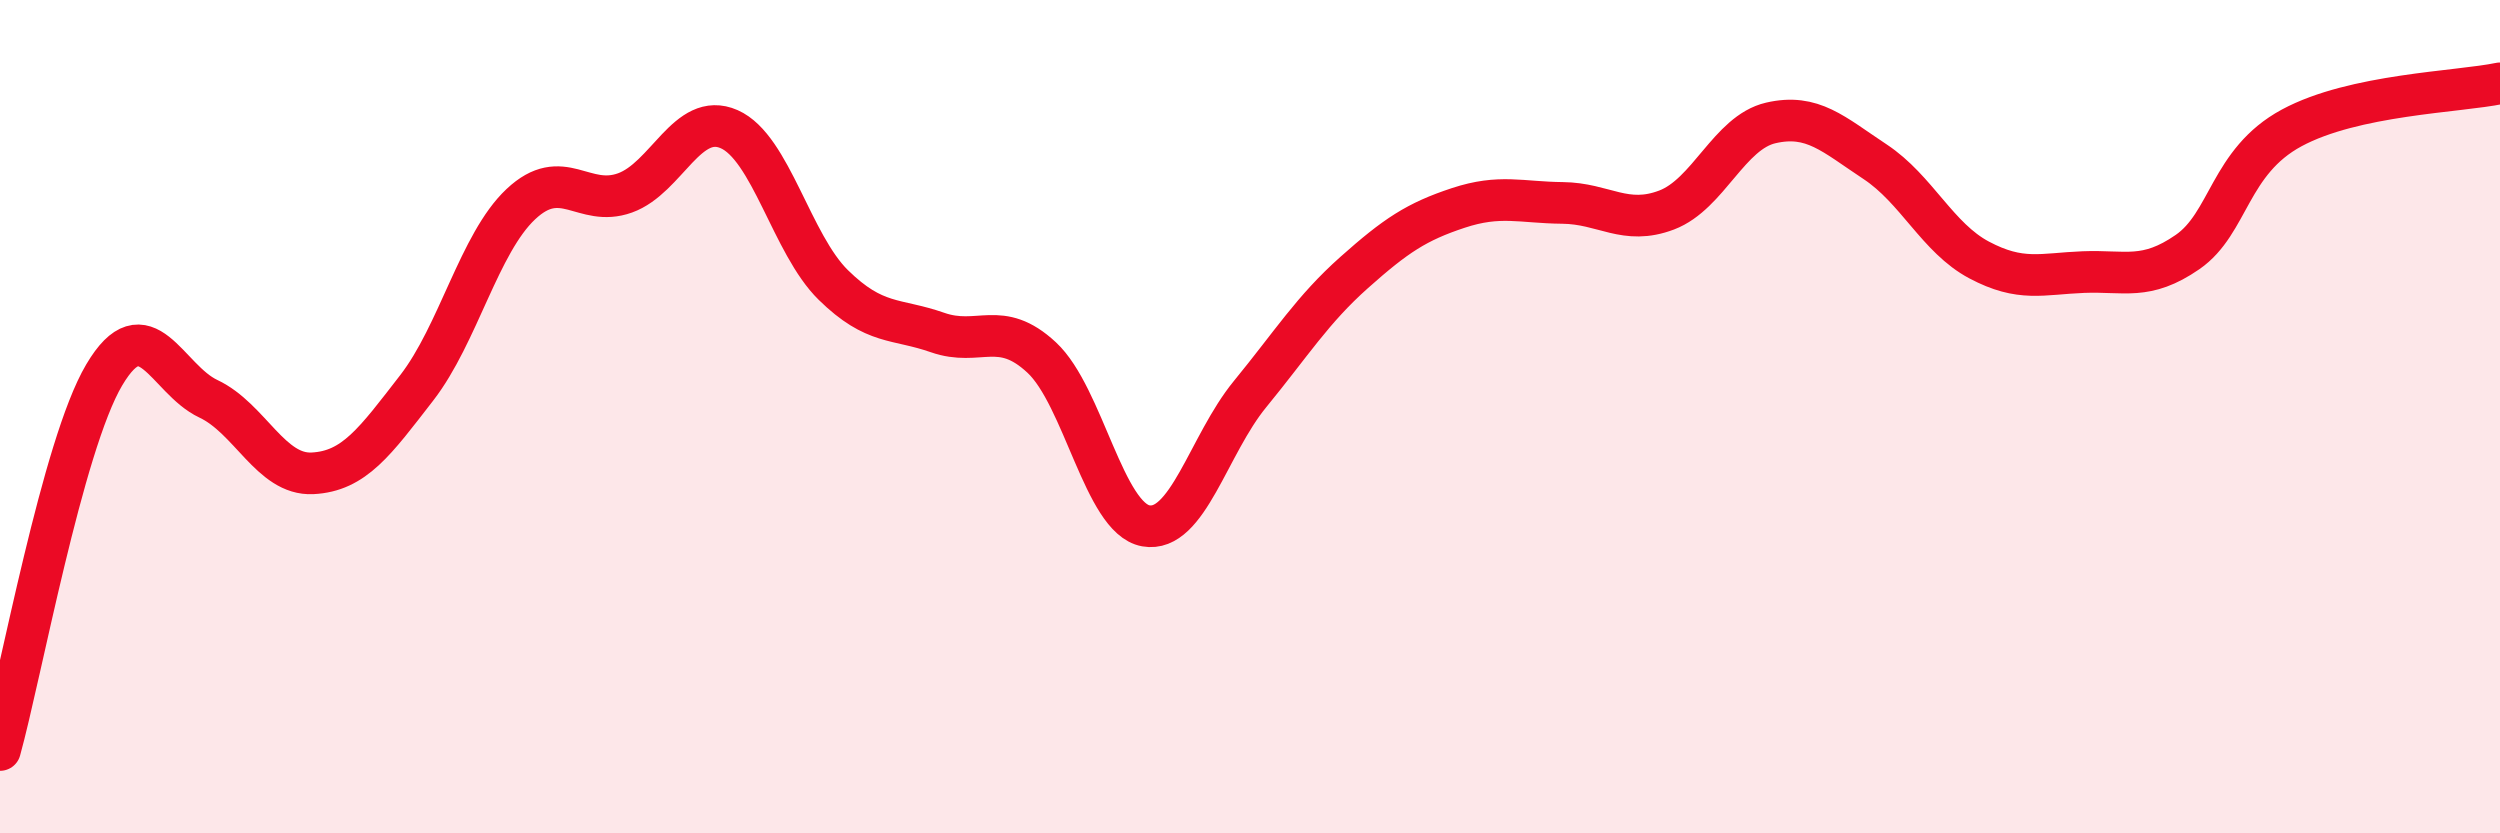
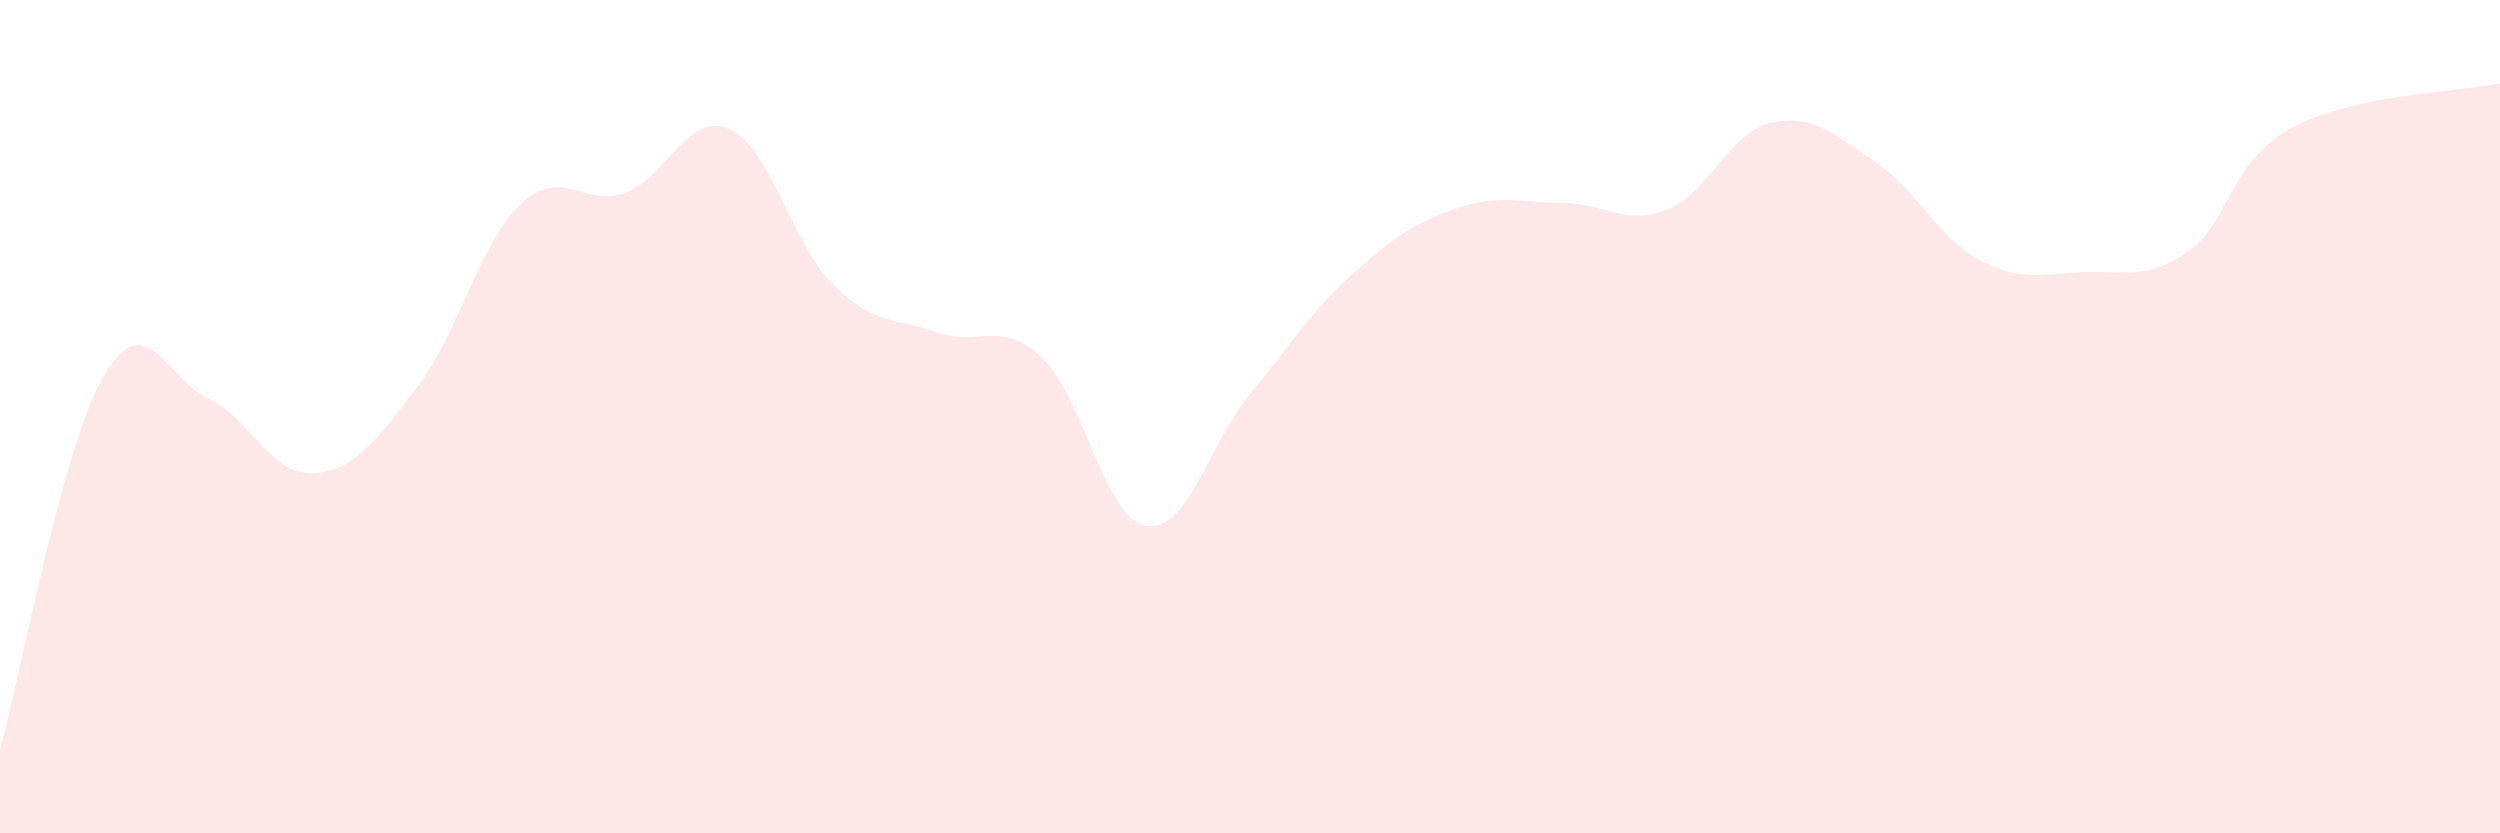
<svg xmlns="http://www.w3.org/2000/svg" width="60" height="20" viewBox="0 0 60 20">
  <path d="M 0,18 C 0.5,16.2 1.5,10.69 2.5,9 C 3.5,7.31 4,9.1 5,9.57 C 6,10.04 6.5,11.41 7.5,11.36 C 8.5,11.31 9,10.6 10,9.31 C 11,8.02 11.5,5.84 12.5,4.9 C 13.5,3.96 14,4.99 15,4.63 C 16,4.27 16.5,2.66 17.5,3.1 C 18.5,3.54 19,5.86 20,6.84 C 21,7.82 21.5,7.63 22.5,7.98 C 23.5,8.33 24,7.65 25,8.58 C 26,9.51 26.5,12.44 27.5,12.62 C 28.5,12.8 29,10.68 30,9.46 C 31,8.24 31.5,7.43 32.5,6.54 C 33.5,5.65 34,5.32 35,4.99 C 36,4.66 36.5,4.86 37.5,4.87 C 38.5,4.88 39,5.42 40,5.04 C 41,4.66 41.5,3.18 42.5,2.95 C 43.5,2.72 44,3.22 45,3.88 C 46,4.54 46.5,5.71 47.5,6.24 C 48.5,6.77 49,6.57 50,6.53 C 51,6.49 51.5,6.74 52.5,6.05 C 53.5,5.36 53.5,3.88 55,3.07 C 56.5,2.26 59,2.21 60,2L60 20L0 20Z" fill="#EB0A25" opacity="0.1" stroke-linecap="round" stroke-linejoin="round" />
-   <path d="M 0,18 C 0.5,16.2 1.5,10.69 2.5,9 C 3.5,7.31 4,9.1 5,9.57 C 6,10.04 6.5,11.41 7.5,11.36 C 8.5,11.31 9,10.6 10,9.31 C 11,8.02 11.5,5.84 12.5,4.9 C 13.5,3.96 14,4.99 15,4.63 C 16,4.27 16.5,2.66 17.5,3.1 C 18.5,3.54 19,5.86 20,6.84 C 21,7.82 21.5,7.63 22.5,7.98 C 23.5,8.33 24,7.65 25,8.58 C 26,9.51 26.5,12.44 27.5,12.62 C 28.5,12.8 29,10.68 30,9.46 C 31,8.24 31.5,7.43 32.5,6.54 C 33.5,5.65 34,5.32 35,4.99 C 36,4.66 36.5,4.86 37.5,4.87 C 38.5,4.88 39,5.42 40,5.04 C 41,4.66 41.5,3.18 42.5,2.95 C 43.5,2.72 44,3.22 45,3.88 C 46,4.54 46.5,5.71 47.5,6.24 C 48.5,6.77 49,6.57 50,6.53 C 51,6.49 51.5,6.74 52.5,6.05 C 53.5,5.36 53.5,3.88 55,3.07 C 56.5,2.26 59,2.21 60,2" stroke="#EB0A25" stroke-width="1" fill="none" stroke-linecap="round" stroke-linejoin="round" />
</svg>